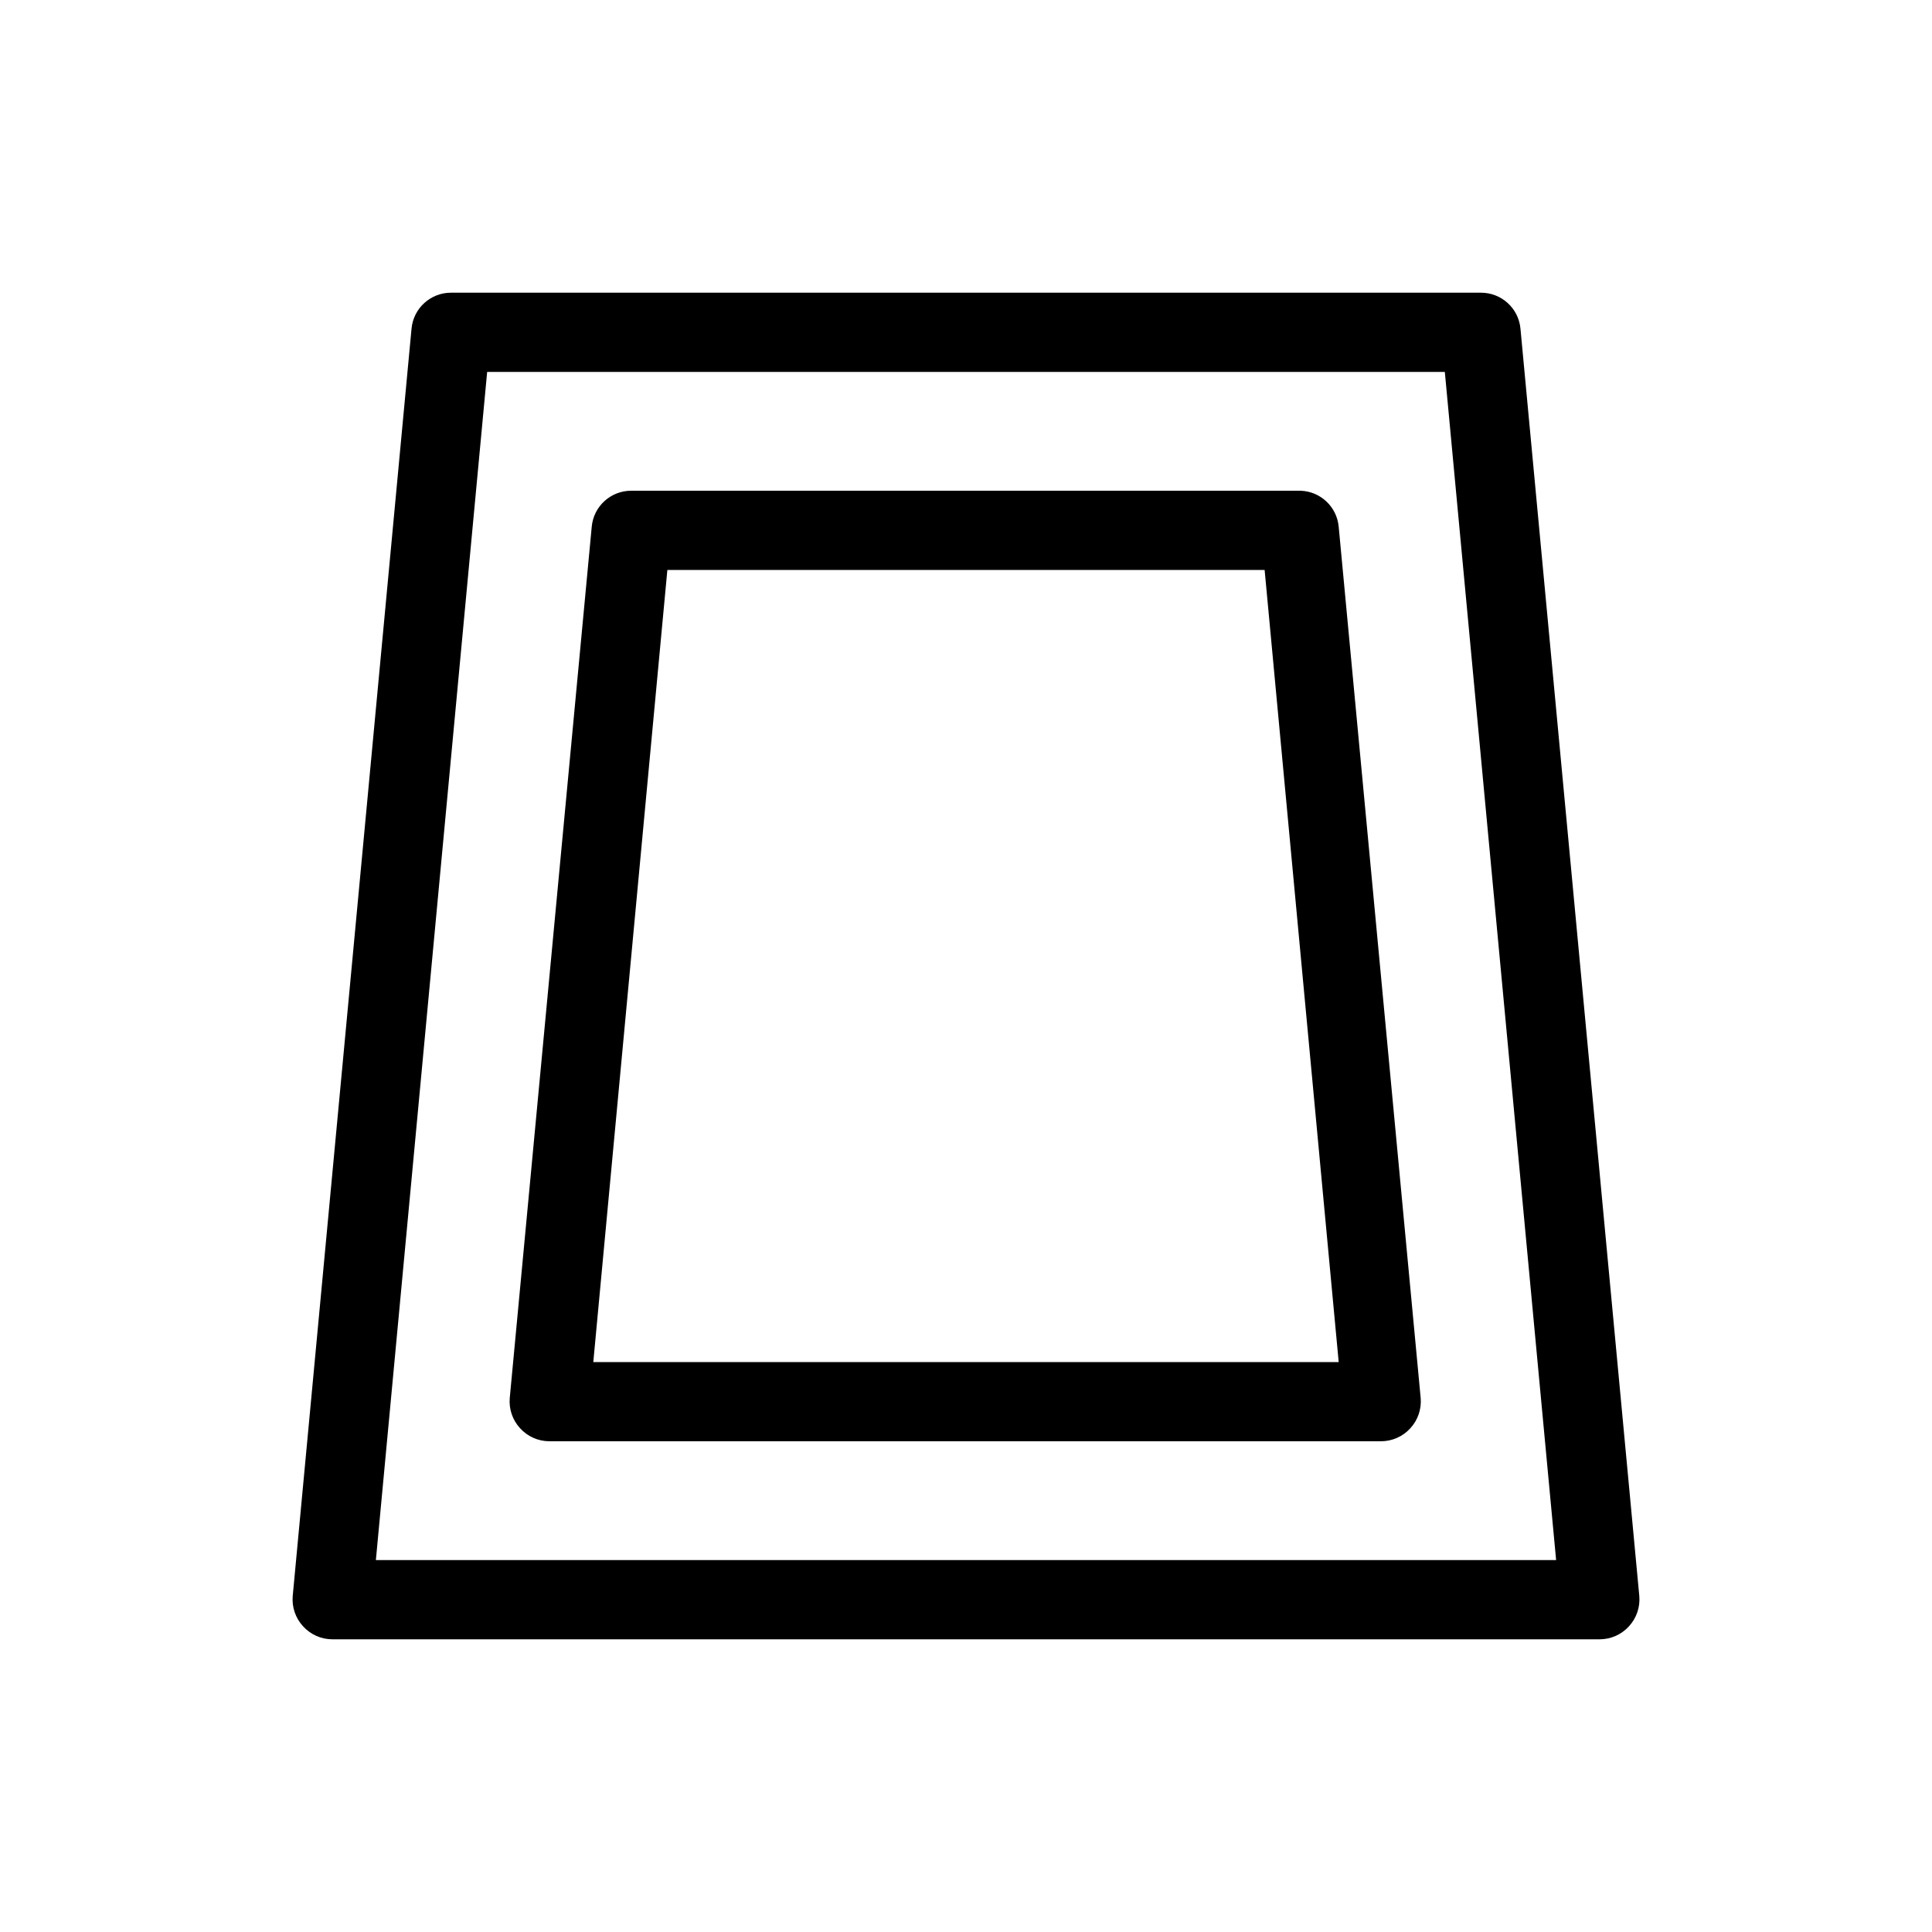
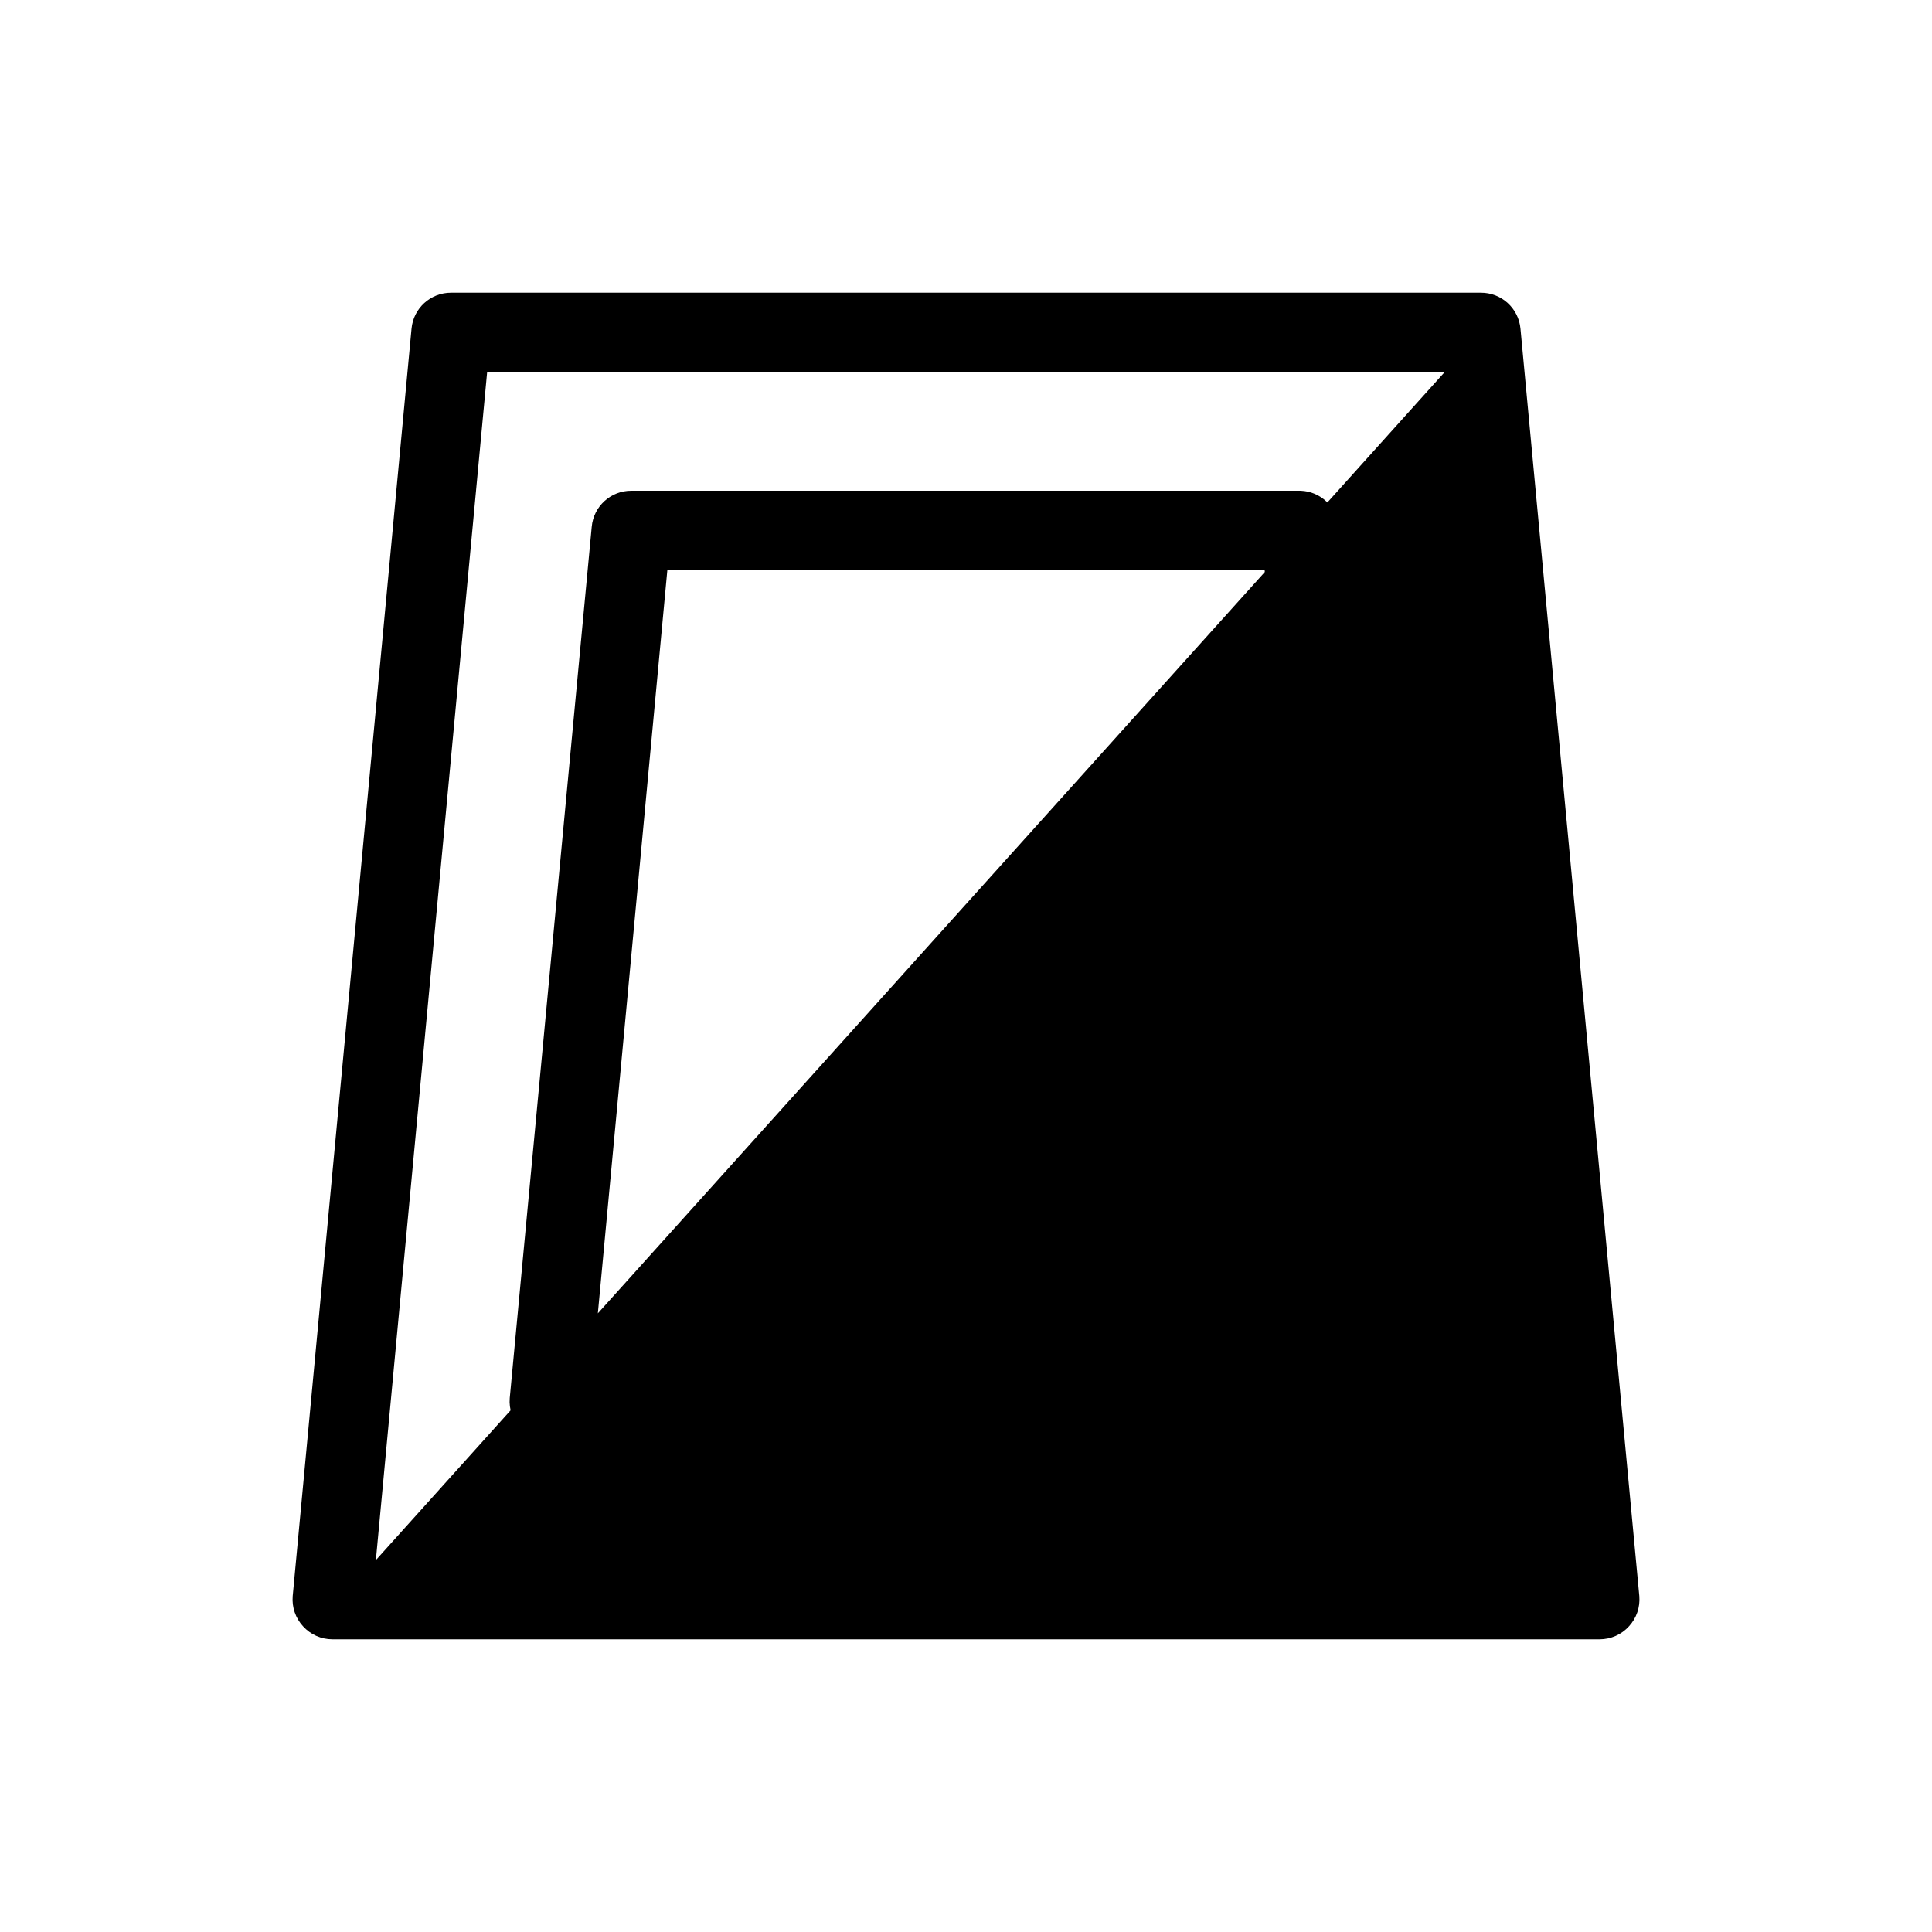
<svg xmlns="http://www.w3.org/2000/svg" fill="#000000" width="800px" height="800px" version="1.1" viewBox="144 144 512 512">
-   <path d="m546.94 231.12c-0.488-5.426-5.047-9.574-10.496-9.551h-272.89c-5.449-0.023-10.008 4.125-10.496 9.551l-31.488 335.87v0.004c-0.246 2.922 0.742 5.812 2.731 7.977 1.984 2.199 4.805 3.457 7.766 3.461h335.87c2.965-0.004 5.785-1.262 7.769-3.461 1.984-2.164 2.973-5.055 2.727-7.977zm-303.33 326.32 29.492-314.88h253.79l29.496 314.88zm245.08-283.39h-177.38c-5.449-0.023-10.008 4.125-10.496 9.551l-21.727 230.91c-0.246 2.922 0.742 5.816 2.727 7.977 1.984 2.199 4.805 3.457 7.769 3.461h220.42-0.004c2.961-0.004 5.785-1.262 7.769-3.461 1.984-2.16 2.973-5.055 2.727-7.977l-21.727-230.91c-0.473-5.269-4.789-9.359-10.074-9.551zm-187.46 230.91 19.629-209.92 158.28 0.004 19.629 209.92z" />
+   <path d="m546.94 231.12c-0.488-5.426-5.047-9.574-10.496-9.551h-272.89c-5.449-0.023-10.008 4.125-10.496 9.551l-31.488 335.87v0.004c-0.246 2.922 0.742 5.812 2.731 7.977 1.984 2.199 4.805 3.457 7.766 3.461h335.87c2.965-0.004 5.785-1.262 7.769-3.461 1.984-2.164 2.973-5.055 2.727-7.977zm-303.33 326.32 29.492-314.88h253.79zm245.08-283.39h-177.38c-5.449-0.023-10.008 4.125-10.496 9.551l-21.727 230.91c-0.246 2.922 0.742 5.816 2.727 7.977 1.984 2.199 4.805 3.457 7.769 3.461h220.42-0.004c2.961-0.004 5.785-1.262 7.769-3.461 1.984-2.16 2.973-5.055 2.727-7.977l-21.727-230.91c-0.473-5.269-4.789-9.359-10.074-9.551zm-187.46 230.91 19.629-209.92 158.28 0.004 19.629 209.92z" />
</svg>